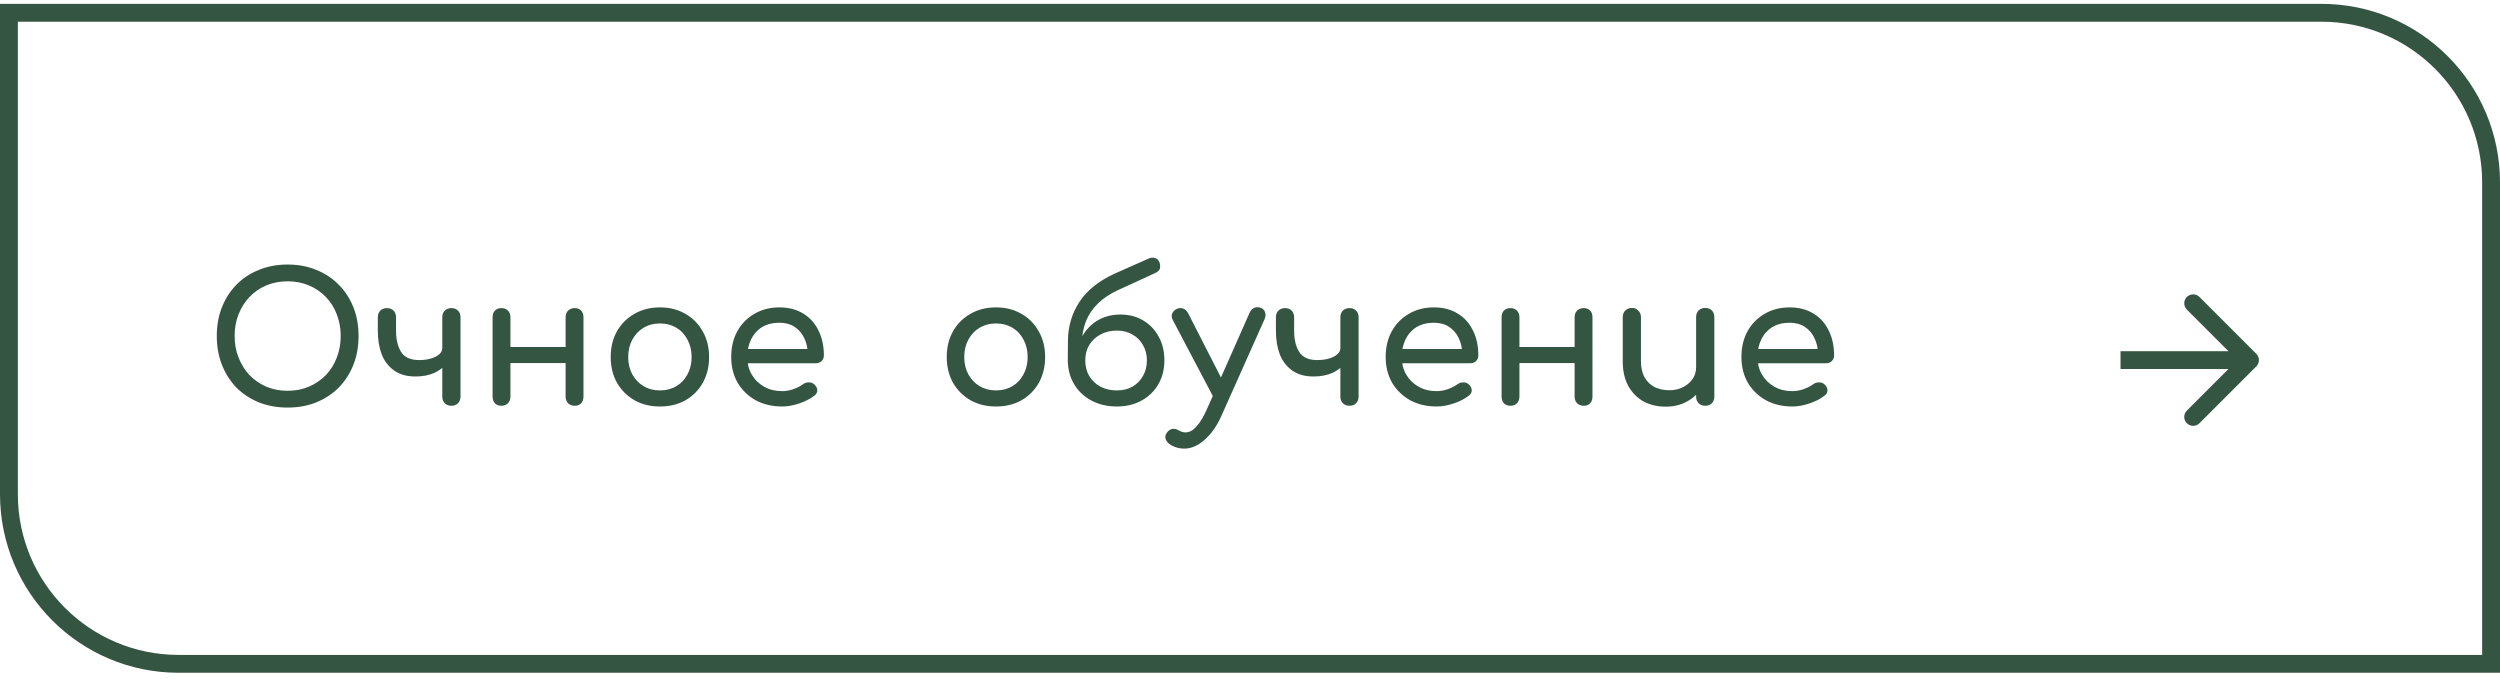
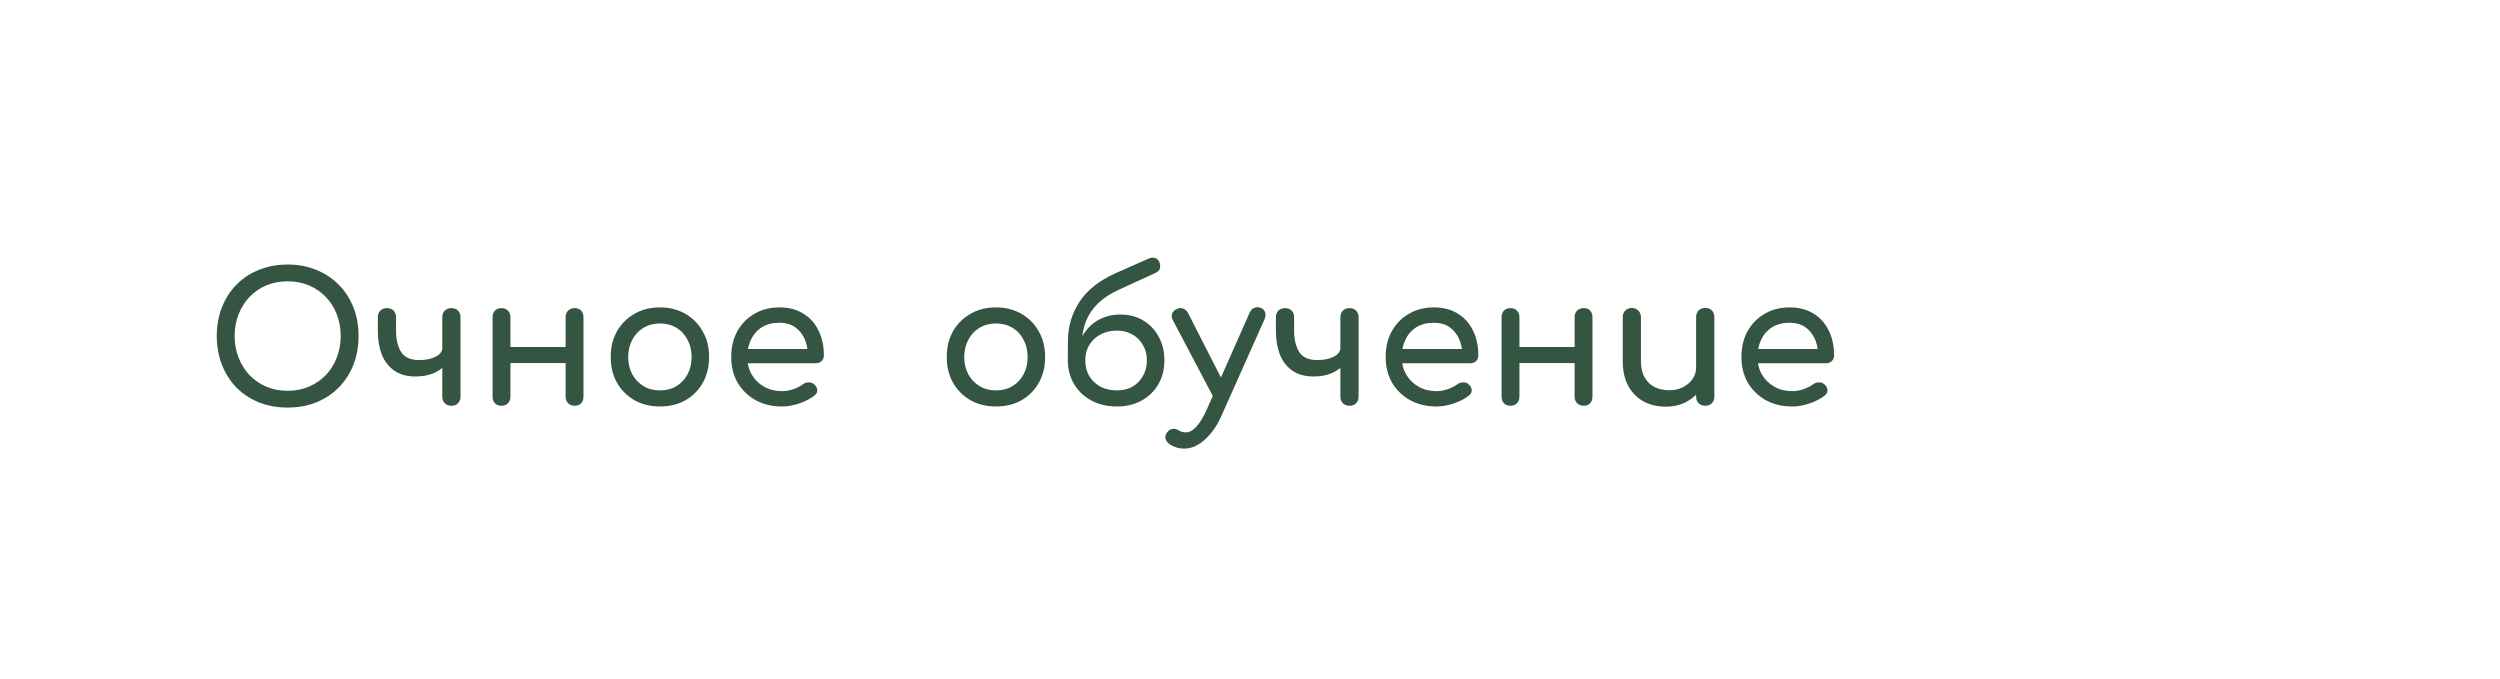
<svg xmlns="http://www.w3.org/2000/svg" width="280" height="76" viewBox="0 0 280 76" fill="none">
-   <path d="M1 1.432H260C270.493 1.432 279 9.939 279 20.432V74.349H20C9.507 74.349 1 65.843 1 55.349V1.432Z" stroke="#355543" stroke-width="2" />
  <path d="M32.218 45.647C31.045 45.647 29.972 45.454 28.998 45.067C28.025 44.667 27.185 44.114 26.478 43.407C25.785 42.687 25.245 41.841 24.858 40.867C24.472 39.881 24.278 38.801 24.278 37.627C24.278 36.454 24.472 35.381 24.858 34.407C25.245 33.434 25.785 32.594 26.478 31.887C27.185 31.167 28.025 30.614 28.998 30.227C29.972 29.827 31.045 29.627 32.218 29.627C33.392 29.627 34.458 29.827 35.418 30.227C36.392 30.614 37.232 31.167 37.938 31.887C38.645 32.594 39.192 33.434 39.578 34.407C39.965 35.381 40.158 36.454 40.158 37.627C40.158 38.801 39.965 39.881 39.578 40.867C39.192 41.841 38.645 42.687 37.938 43.407C37.232 44.114 36.392 44.667 35.418 45.067C34.458 45.454 33.392 45.647 32.218 45.647ZM32.218 43.767C33.085 43.767 33.878 43.614 34.598 43.307C35.332 42.987 35.965 42.554 36.498 42.007C37.032 41.447 37.438 40.794 37.718 40.047C38.012 39.301 38.158 38.494 38.158 37.627C38.158 36.761 38.012 35.954 37.718 35.207C37.438 34.461 37.032 33.814 36.498 33.267C35.965 32.707 35.332 32.274 34.598 31.967C33.878 31.661 33.085 31.507 32.218 31.507C31.352 31.507 30.552 31.661 29.818 31.967C29.098 32.274 28.472 32.707 27.938 33.267C27.418 33.814 27.012 34.461 26.718 35.207C26.425 35.954 26.278 36.761 26.278 37.627C26.278 38.494 26.425 39.301 26.718 40.047C27.012 40.794 27.418 41.447 27.938 42.007C28.472 42.554 29.098 42.987 29.818 43.307C30.552 43.614 31.352 43.767 32.218 43.767ZM46.536 42.167C45.576 42.167 44.783 41.947 44.156 41.507C43.53 41.067 43.063 40.467 42.756 39.707C42.463 38.934 42.316 38.047 42.316 37.047V35.527C42.316 35.221 42.41 34.974 42.596 34.787C42.796 34.601 43.043 34.507 43.336 34.507C43.643 34.507 43.89 34.601 44.076 34.787C44.263 34.974 44.356 35.221 44.356 35.527V37.047C44.356 38.007 44.543 38.794 44.916 39.407C45.303 40.021 45.976 40.327 46.936 40.327C47.696 40.327 48.316 40.201 48.796 39.947C49.29 39.694 49.536 39.367 49.536 38.967H50.596C50.596 39.594 50.423 40.147 50.076 40.627C49.73 41.107 49.25 41.487 48.636 41.767C48.036 42.034 47.336 42.167 46.536 42.167ZM50.556 45.447C50.263 45.447 50.016 45.354 49.816 45.167C49.63 44.967 49.536 44.721 49.536 44.427V35.527C49.536 35.221 49.63 34.974 49.816 34.787C50.016 34.601 50.263 34.507 50.556 34.507C50.863 34.507 51.11 34.601 51.296 34.787C51.483 34.974 51.576 35.221 51.576 35.527V44.427C51.576 44.721 51.483 44.967 51.296 45.167C51.11 45.354 50.863 45.447 50.556 45.447ZM64.37 45.447C64.076 45.447 63.83 45.354 63.63 45.167C63.443 44.967 63.349 44.721 63.349 44.427V35.527C63.349 35.221 63.443 34.974 63.63 34.787C63.83 34.601 64.076 34.507 64.37 34.507C64.676 34.507 64.916 34.601 65.09 34.787C65.263 34.974 65.35 35.221 65.35 35.527V44.427C65.35 44.721 65.263 44.967 65.09 45.167C64.916 45.354 64.676 45.447 64.37 45.447ZM56.15 45.447C55.856 45.447 55.616 45.354 55.429 45.167C55.256 44.967 55.169 44.721 55.169 44.427V35.527C55.169 35.221 55.256 34.974 55.429 34.787C55.616 34.601 55.856 34.507 56.15 34.507C56.456 34.507 56.703 34.601 56.889 34.787C57.076 34.974 57.169 35.221 57.169 35.527V44.427C57.169 44.721 57.076 44.967 56.889 45.167C56.703 45.354 56.456 45.447 56.15 45.447ZM56.91 40.667V38.867H63.929V40.667H56.91ZM73.919 45.527C72.839 45.527 71.885 45.294 71.059 44.827C70.232 44.347 69.579 43.694 69.099 42.867C68.632 42.027 68.399 41.067 68.399 39.987C68.399 38.894 68.632 37.934 69.099 37.107C69.579 36.267 70.232 35.614 71.059 35.147C71.885 34.667 72.839 34.427 73.919 34.427C74.985 34.427 75.932 34.667 76.759 35.147C77.585 35.614 78.232 36.267 78.699 37.107C79.179 37.934 79.419 38.894 79.419 39.987C79.419 41.067 79.185 42.027 78.719 42.867C78.252 43.694 77.605 44.347 76.779 44.827C75.952 45.294 74.999 45.527 73.919 45.527ZM73.919 43.727C74.612 43.727 75.225 43.567 75.759 43.247C76.292 42.927 76.705 42.487 76.999 41.927C77.305 41.367 77.459 40.721 77.459 39.987C77.459 39.254 77.305 38.607 76.999 38.047C76.705 37.474 76.292 37.027 75.759 36.707C75.225 36.387 74.612 36.227 73.919 36.227C73.225 36.227 72.612 36.387 72.079 36.707C71.545 37.027 71.125 37.474 70.819 38.047C70.512 38.607 70.359 39.254 70.359 39.987C70.359 40.721 70.512 41.367 70.819 41.927C71.125 42.487 71.545 42.927 72.079 43.247C72.612 43.567 73.225 43.727 73.919 43.727ZM87.595 45.527C86.488 45.527 85.501 45.294 84.635 44.827C83.781 44.347 83.108 43.694 82.615 42.867C82.135 42.027 81.895 41.067 81.895 39.987C81.895 38.894 82.121 37.934 82.575 37.107C83.041 36.267 83.681 35.614 84.495 35.147C85.308 34.667 86.241 34.427 87.295 34.427C88.335 34.427 89.228 34.661 89.975 35.127C90.721 35.581 91.288 36.214 91.675 37.027C92.075 37.827 92.275 38.754 92.275 39.807C92.275 40.061 92.188 40.274 92.015 40.447C91.841 40.607 91.621 40.687 91.355 40.687H83.295V39.087H91.295L90.475 39.647C90.461 38.981 90.328 38.387 90.075 37.867C89.821 37.334 89.461 36.914 88.995 36.607C88.528 36.301 87.961 36.147 87.295 36.147C86.535 36.147 85.881 36.314 85.335 36.647C84.801 36.981 84.395 37.441 84.115 38.027C83.835 38.601 83.695 39.254 83.695 39.987C83.695 40.721 83.861 41.374 84.195 41.947C84.528 42.521 84.988 42.974 85.575 43.307C86.161 43.641 86.835 43.807 87.595 43.807C88.008 43.807 88.428 43.734 88.855 43.587C89.295 43.427 89.648 43.247 89.915 43.047C90.115 42.901 90.328 42.827 90.555 42.827C90.795 42.814 91.001 42.881 91.175 43.027C91.401 43.227 91.521 43.447 91.535 43.687C91.548 43.927 91.441 44.134 91.215 44.307C90.761 44.667 90.195 44.961 89.515 45.187C88.848 45.414 88.208 45.527 87.595 45.527ZM111.555 45.527C110.475 45.527 109.522 45.294 108.695 44.827C107.869 44.347 107.215 43.694 106.735 42.867C106.269 42.027 106.035 41.067 106.035 39.987C106.035 38.894 106.269 37.934 106.735 37.107C107.215 36.267 107.869 35.614 108.695 35.147C109.522 34.667 110.475 34.427 111.555 34.427C112.622 34.427 113.569 34.667 114.395 35.147C115.222 35.614 115.869 36.267 116.335 37.107C116.815 37.934 117.055 38.894 117.055 39.987C117.055 41.067 116.822 42.027 116.355 42.867C115.889 43.694 115.242 44.347 114.415 44.827C113.589 45.294 112.635 45.527 111.555 45.527ZM111.555 43.727C112.249 43.727 112.862 43.567 113.395 43.247C113.929 42.927 114.342 42.487 114.635 41.927C114.942 41.367 115.095 40.721 115.095 39.987C115.095 39.254 114.942 38.607 114.635 38.047C114.342 37.474 113.929 37.027 113.395 36.707C112.862 36.387 112.249 36.227 111.555 36.227C110.862 36.227 110.249 36.387 109.715 36.707C109.182 37.027 108.762 37.474 108.455 38.047C108.149 38.607 107.995 39.254 107.995 39.987C107.995 40.721 108.149 41.367 108.455 41.927C108.762 42.487 109.182 42.927 109.715 43.247C110.249 43.567 110.862 43.727 111.555 43.727ZM125.091 45.527C124.025 45.527 123.078 45.307 122.251 44.867C121.425 44.427 120.778 43.821 120.311 43.047C119.845 42.261 119.605 41.367 119.591 40.367H120.571C120.571 39.354 120.778 38.467 121.191 37.707C121.618 36.934 122.198 36.327 122.931 35.887C123.678 35.447 124.531 35.227 125.491 35.227C126.451 35.227 127.298 35.447 128.031 35.887C128.778 36.327 129.358 36.934 129.771 37.707C130.198 38.467 130.411 39.354 130.411 40.367C130.411 41.367 130.185 42.261 129.731 43.047C129.278 43.821 128.651 44.427 127.851 44.867C127.051 45.307 126.131 45.527 125.091 45.527ZM125.091 43.727C125.758 43.727 126.338 43.587 126.831 43.307C127.338 43.014 127.731 42.614 128.011 42.107C128.305 41.601 128.451 41.021 128.451 40.367C128.451 39.714 128.305 39.141 128.011 38.647C127.731 38.141 127.338 37.747 126.831 37.467C126.338 37.174 125.758 37.027 125.091 37.027C124.398 37.027 123.785 37.174 123.251 37.467C122.718 37.747 122.298 38.141 121.991 38.647C121.698 39.141 121.551 39.714 121.551 40.367C121.551 41.021 121.698 41.601 121.991 42.107C122.298 42.614 122.718 43.014 123.251 43.307C123.785 43.587 124.398 43.727 125.091 43.727ZM119.591 40.367L119.611 38.107C119.625 36.534 120.058 35.094 120.911 33.787C121.778 32.481 123.118 31.421 124.931 30.607L128.671 28.947C128.938 28.841 129.178 28.827 129.391 28.907C129.605 28.974 129.758 29.127 129.851 29.367C129.945 29.621 129.965 29.854 129.911 30.067C129.871 30.267 129.678 30.447 129.331 30.607L125.271 32.467C124.338 32.894 123.571 33.401 122.971 33.987C122.371 34.574 121.925 35.234 121.631 35.967C121.351 36.687 121.198 37.467 121.171 38.307L121.131 40.367H119.591ZM132.605 50.247C132.365 50.247 132.119 50.214 131.865 50.147C131.625 50.081 131.385 49.981 131.145 49.847C130.852 49.674 130.659 49.461 130.565 49.207C130.472 48.954 130.512 48.707 130.685 48.467C130.845 48.241 131.039 48.101 131.265 48.047C131.492 47.994 131.732 48.041 131.985 48.187C132.132 48.267 132.265 48.327 132.385 48.367C132.519 48.407 132.652 48.427 132.785 48.427C133.212 48.427 133.619 48.207 134.005 47.767C134.405 47.327 134.799 46.674 135.185 45.807L139.965 35.007C140.085 34.741 140.265 34.561 140.505 34.467C140.759 34.374 141.012 34.387 141.265 34.507C141.492 34.601 141.639 34.774 141.705 35.027C141.772 35.267 141.739 35.527 141.605 35.807L136.785 46.607C136.305 47.687 135.692 48.561 134.945 49.227C134.212 49.907 133.432 50.247 132.605 50.247ZM137.165 45.007C136.912 45.114 136.672 45.127 136.445 45.047C136.232 44.954 136.059 44.781 135.925 44.527L131.345 35.827C131.212 35.574 131.192 35.334 131.285 35.107C131.392 34.867 131.572 34.694 131.825 34.587C132.079 34.481 132.312 34.474 132.525 34.567C132.752 34.647 132.932 34.814 133.065 35.067L137.465 43.687C137.599 43.941 137.645 44.201 137.605 44.467C137.565 44.721 137.419 44.901 137.165 45.007ZM147.122 42.167C146.162 42.167 145.369 41.947 144.742 41.507C144.116 41.067 143.649 40.467 143.342 39.707C143.049 38.934 142.902 38.047 142.902 37.047V35.527C142.902 35.221 142.996 34.974 143.182 34.787C143.382 34.601 143.629 34.507 143.922 34.507C144.229 34.507 144.476 34.601 144.662 34.787C144.849 34.974 144.942 35.221 144.942 35.527V37.047C144.942 38.007 145.129 38.794 145.502 39.407C145.889 40.021 146.562 40.327 147.522 40.327C148.282 40.327 148.902 40.201 149.382 39.947C149.876 39.694 150.122 39.367 150.122 38.967H151.182C151.182 39.594 151.009 40.147 150.662 40.627C150.316 41.107 149.836 41.487 149.222 41.767C148.622 42.034 147.922 42.167 147.122 42.167ZM151.142 45.447C150.849 45.447 150.602 45.354 150.402 45.167C150.216 44.967 150.122 44.721 150.122 44.427V35.527C150.122 35.221 150.216 34.974 150.402 34.787C150.602 34.601 150.849 34.507 151.142 34.507C151.449 34.507 151.696 34.601 151.882 34.787C152.069 34.974 152.162 35.221 152.162 35.527V44.427C152.162 44.721 152.069 44.967 151.882 45.167C151.696 45.354 151.449 45.447 151.142 45.447ZM160.895 45.527C159.789 45.527 158.802 45.294 157.935 44.827C157.082 44.347 156.409 43.694 155.915 42.867C155.435 42.027 155.195 41.067 155.195 39.987C155.195 38.894 155.422 37.934 155.875 37.107C156.342 36.267 156.982 35.614 157.795 35.147C158.609 34.667 159.542 34.427 160.595 34.427C161.635 34.427 162.529 34.661 163.275 35.127C164.022 35.581 164.589 36.214 164.975 37.027C165.375 37.827 165.575 38.754 165.575 39.807C165.575 40.061 165.489 40.274 165.315 40.447C165.142 40.607 164.922 40.687 164.655 40.687H156.595V39.087H164.595L163.775 39.647C163.762 38.981 163.629 38.387 163.375 37.867C163.122 37.334 162.762 36.914 162.295 36.607C161.829 36.301 161.262 36.147 160.595 36.147C159.835 36.147 159.182 36.314 158.635 36.647C158.102 36.981 157.695 37.441 157.415 38.027C157.135 38.601 156.995 39.254 156.995 39.987C156.995 40.721 157.162 41.374 157.495 41.947C157.829 42.521 158.289 42.974 158.875 43.307C159.462 43.641 160.135 43.807 160.895 43.807C161.309 43.807 161.729 43.734 162.155 43.587C162.595 43.427 162.949 43.247 163.215 43.047C163.415 42.901 163.629 42.827 163.855 42.827C164.095 42.814 164.302 42.881 164.475 43.027C164.702 43.227 164.822 43.447 164.835 43.687C164.849 43.927 164.742 44.134 164.515 44.307C164.062 44.667 163.495 44.961 162.815 45.187C162.149 45.414 161.509 45.527 160.895 45.527ZM177.377 45.447C177.084 45.447 176.837 45.354 176.637 45.167C176.451 44.967 176.357 44.721 176.357 44.427V35.527C176.357 35.221 176.451 34.974 176.637 34.787C176.837 34.601 177.084 34.507 177.377 34.507C177.684 34.507 177.924 34.601 178.097 34.787C178.271 34.974 178.357 35.221 178.357 35.527V44.427C178.357 44.721 178.271 44.967 178.097 45.167C177.924 45.354 177.684 45.447 177.377 45.447ZM169.157 45.447C168.864 45.447 168.624 45.354 168.437 45.167C168.264 44.967 168.177 44.721 168.177 44.427V35.527C168.177 35.221 168.264 34.974 168.437 34.787C168.624 34.601 168.864 34.507 169.157 34.507C169.464 34.507 169.711 34.601 169.897 34.787C170.084 34.974 170.177 35.221 170.177 35.527V44.427C170.177 44.721 170.084 44.967 169.897 45.167C169.711 45.354 169.464 45.447 169.157 45.447ZM169.917 40.667V38.867H176.937V40.667H169.917ZM186.566 45.547C185.646 45.547 184.82 45.354 184.086 44.967C183.366 44.567 182.793 43.987 182.366 43.227C181.953 42.467 181.746 41.534 181.746 40.427V35.507C181.746 35.214 181.84 34.974 182.026 34.787C182.226 34.587 182.473 34.487 182.766 34.487C183.06 34.487 183.3 34.587 183.486 34.787C183.686 34.974 183.786 35.214 183.786 35.507V40.427C183.786 41.174 183.926 41.794 184.206 42.287C184.486 42.767 184.866 43.127 185.346 43.367C185.826 43.594 186.366 43.707 186.966 43.707C187.54 43.707 188.046 43.594 188.486 43.367C188.94 43.141 189.3 42.834 189.566 42.447C189.833 42.061 189.966 41.627 189.966 41.147H191.226C191.226 41.974 191.02 42.721 190.606 43.387C190.206 44.054 189.653 44.581 188.946 44.967C188.253 45.354 187.46 45.547 186.566 45.547ZM190.986 45.447C190.693 45.447 190.446 45.354 190.246 45.167C190.06 44.967 189.966 44.721 189.966 44.427V35.507C189.966 35.201 190.06 34.954 190.246 34.767C190.446 34.581 190.693 34.487 190.986 34.487C191.293 34.487 191.54 34.581 191.726 34.767C191.913 34.954 192.006 35.201 192.006 35.507V44.427C192.006 44.721 191.913 44.967 191.726 45.167C191.54 45.354 191.293 45.447 190.986 45.447ZM200.739 45.527C199.633 45.527 198.646 45.294 197.779 44.827C196.926 44.347 196.253 43.694 195.759 42.867C195.279 42.027 195.039 41.067 195.039 39.987C195.039 38.894 195.266 37.934 195.719 37.107C196.186 36.267 196.826 35.614 197.639 35.147C198.453 34.667 199.386 34.427 200.439 34.427C201.479 34.427 202.373 34.661 203.119 35.127C203.866 35.581 204.433 36.214 204.819 37.027C205.219 37.827 205.419 38.754 205.419 39.807C205.419 40.061 205.333 40.274 205.159 40.447C204.986 40.607 204.766 40.687 204.499 40.687H196.439V39.087H204.439L203.619 39.647C203.606 38.981 203.473 38.387 203.219 37.867C202.966 37.334 202.606 36.914 202.139 36.607C201.673 36.301 201.106 36.147 200.439 36.147C199.679 36.147 199.026 36.314 198.479 36.647C197.946 36.981 197.539 37.441 197.259 38.027C196.979 38.601 196.839 39.254 196.839 39.987C196.839 40.721 197.006 41.374 197.339 41.947C197.673 42.521 198.133 42.974 198.719 43.307C199.306 43.641 199.979 43.807 200.739 43.807C201.153 43.807 201.573 43.734 201.999 43.587C202.439 43.427 202.793 43.247 203.059 43.047C203.259 42.901 203.473 42.827 203.699 42.827C203.939 42.814 204.146 42.881 204.319 43.027C204.546 43.227 204.666 43.447 204.679 43.687C204.693 43.927 204.586 44.134 204.359 44.307C203.906 44.667 203.339 44.961 202.659 45.187C201.993 45.414 201.353 45.527 200.739 45.527Z" fill="#355543" />
-   <path d="M252.705 41.038C253.096 40.648 253.096 40.015 252.705 39.624L246.341 33.26C245.951 32.87 245.318 32.87 244.927 33.26C244.537 33.651 244.537 34.284 244.927 34.674L250.584 40.331L244.927 45.988C244.537 46.379 244.537 47.012 244.927 47.402C245.318 47.793 245.951 47.793 246.341 47.402L252.705 41.038ZM237.498 41.331H251.998V39.331H237.498V41.331Z" fill="#355543" />
</svg>